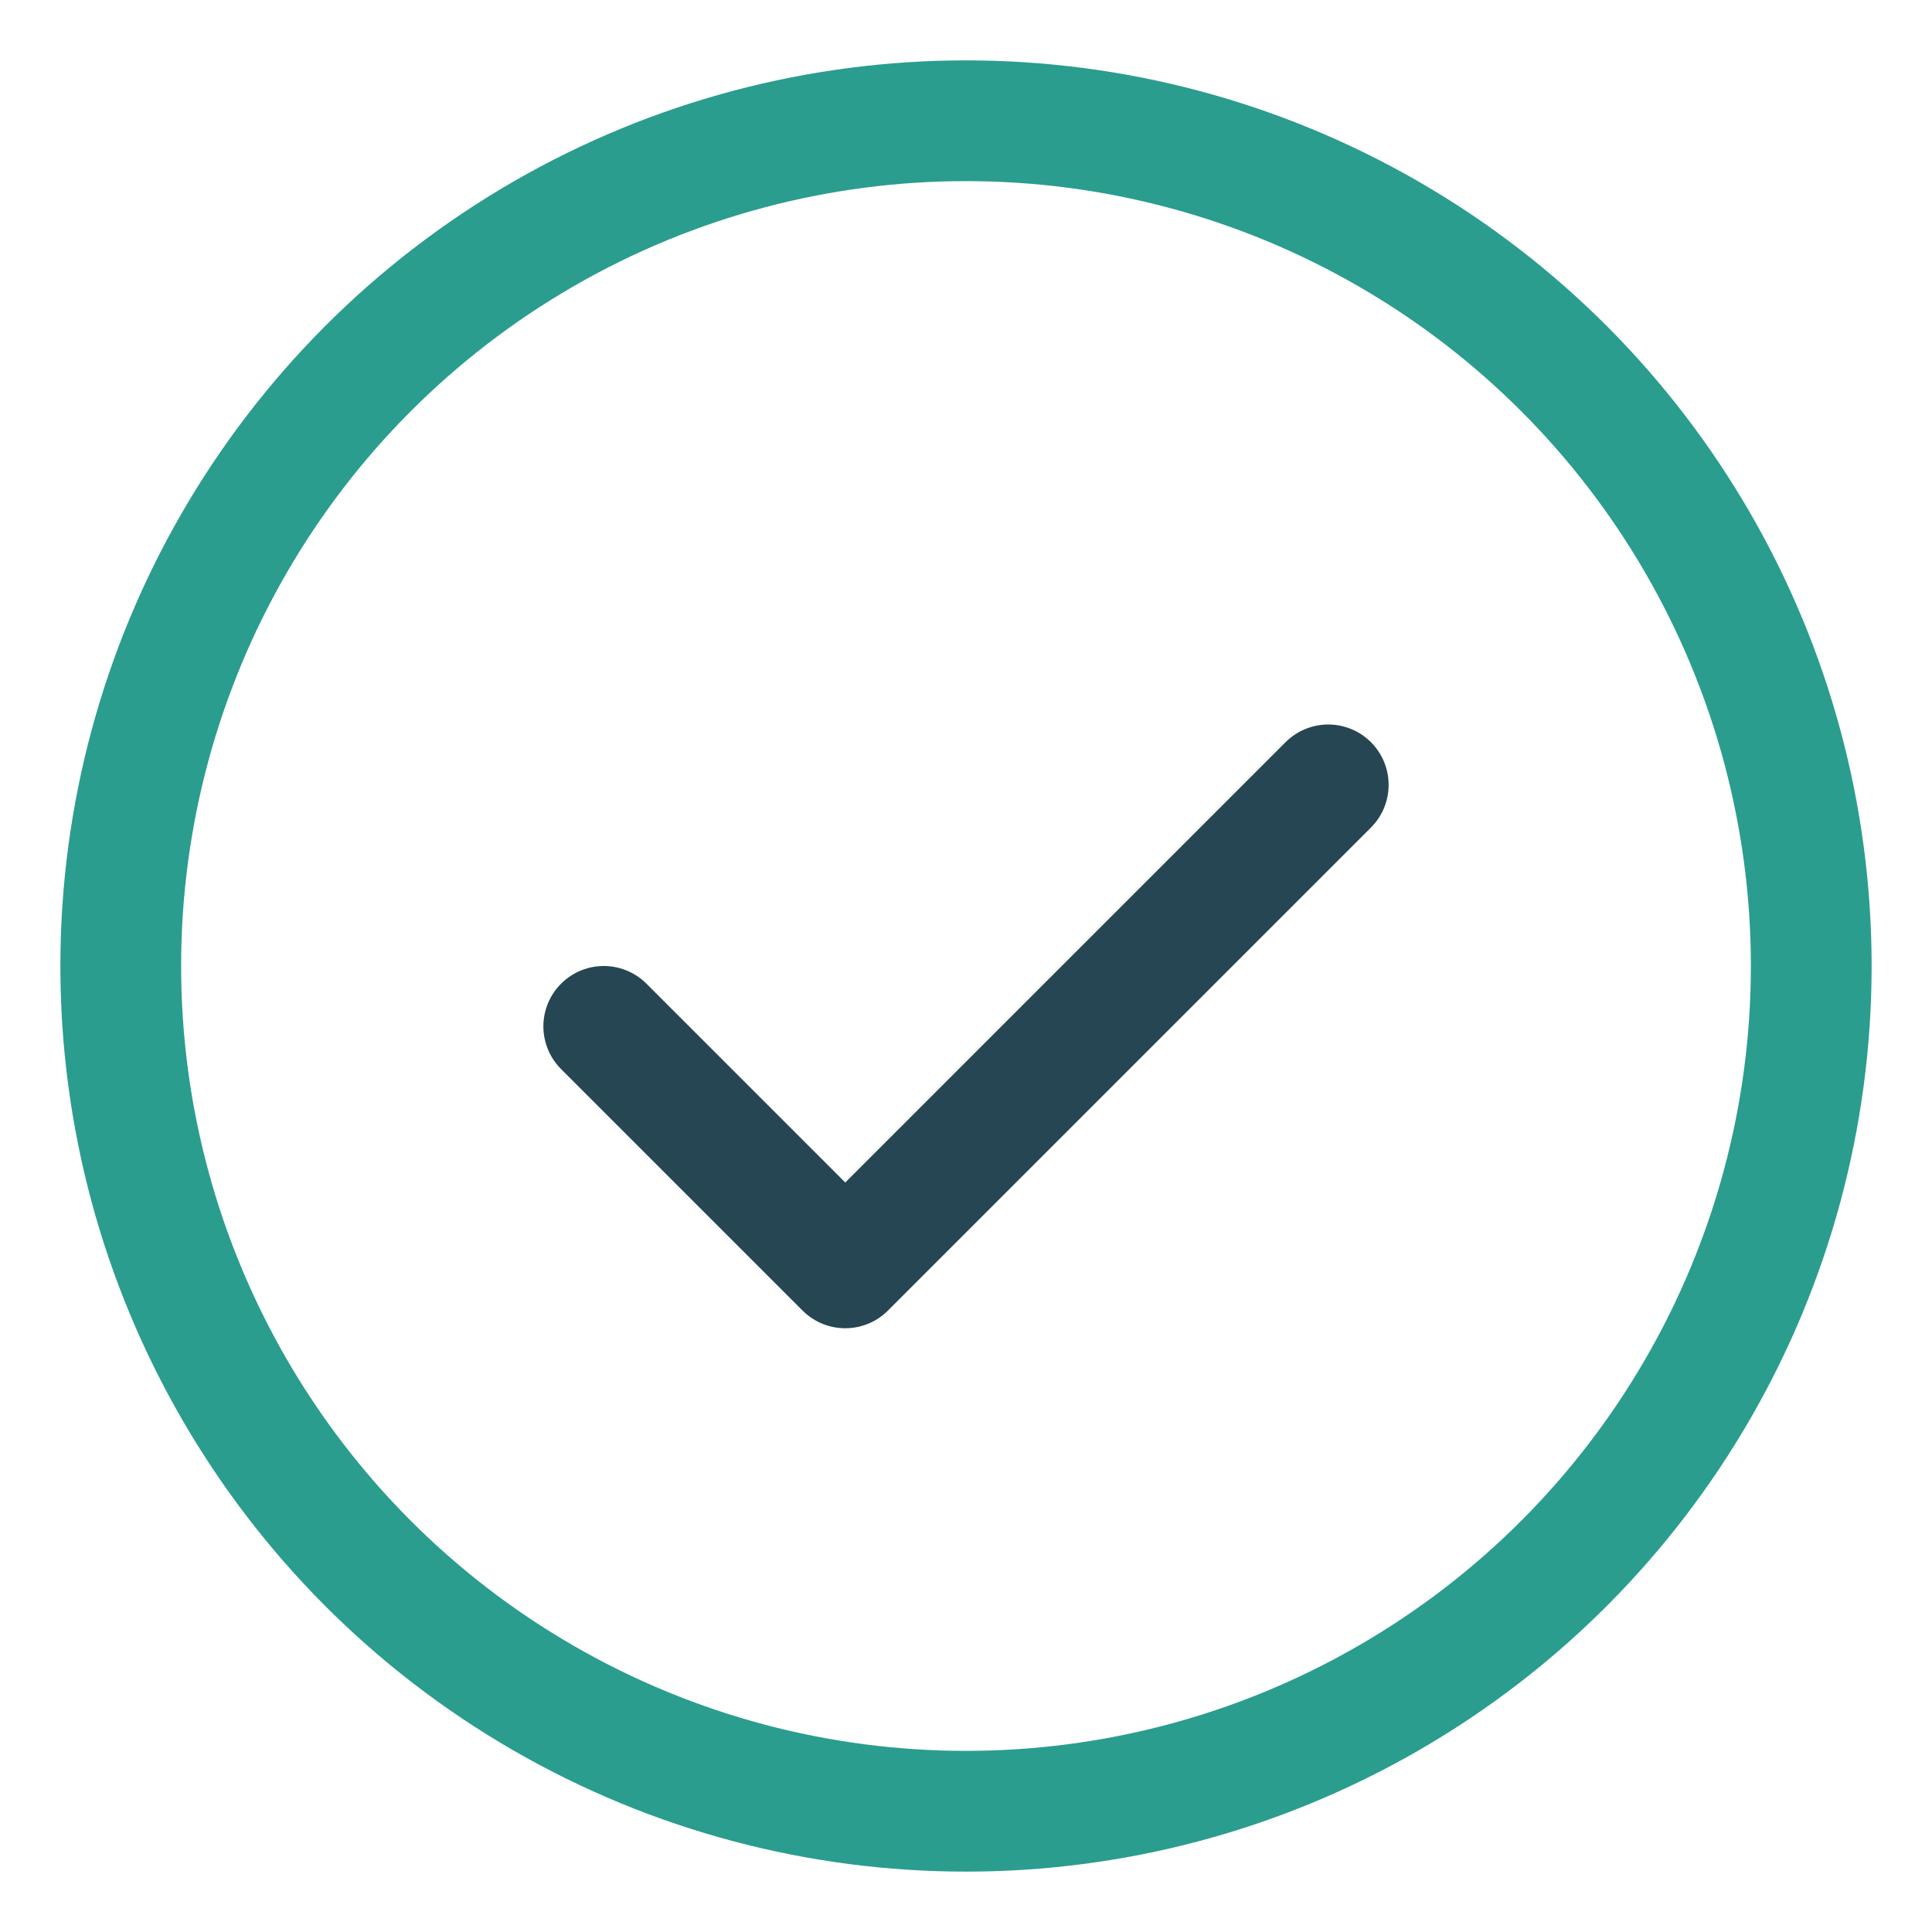
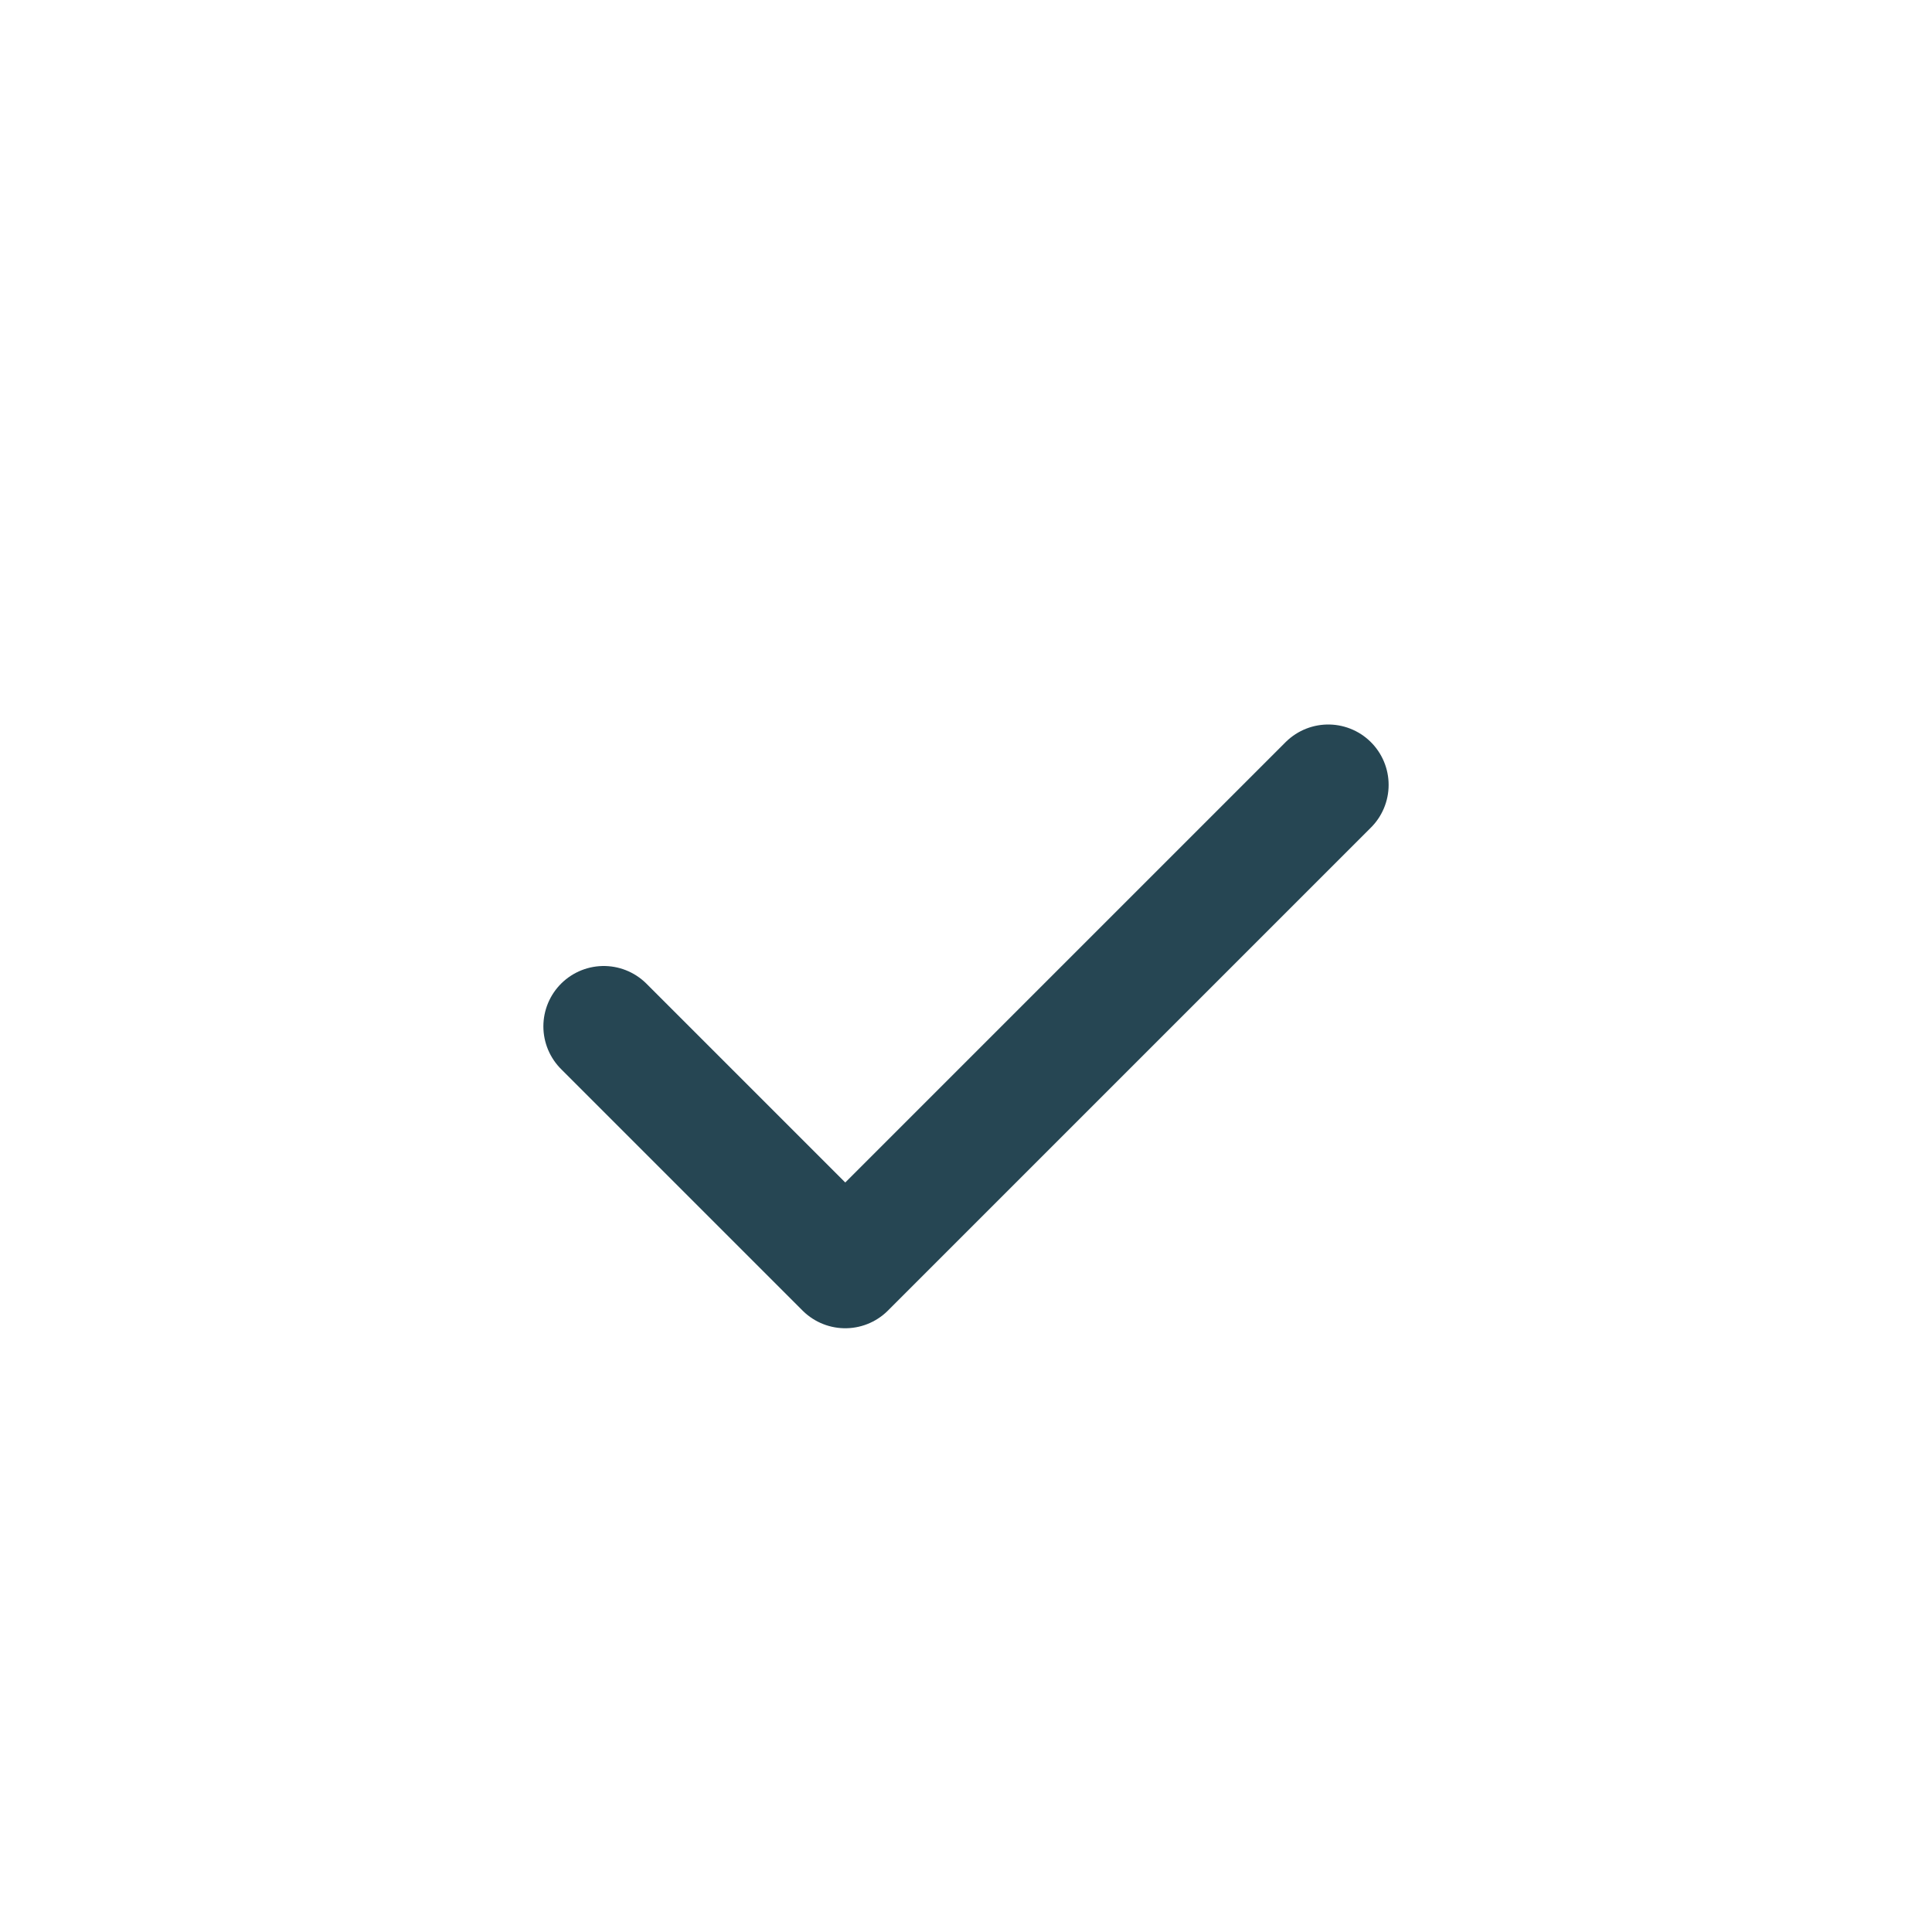
<svg xmlns="http://www.w3.org/2000/svg" width="32" height="32" viewBox="0 0 32 32">
-   <circle cx="16" cy="16" r="14" fill="none" stroke="#2A9D8F" stroke-width="2" />
  <path d="M10 17l4 4 8-8" stroke="#264653" stroke-width="2" fill="none" stroke-linecap="round" stroke-linejoin="round" />
</svg>